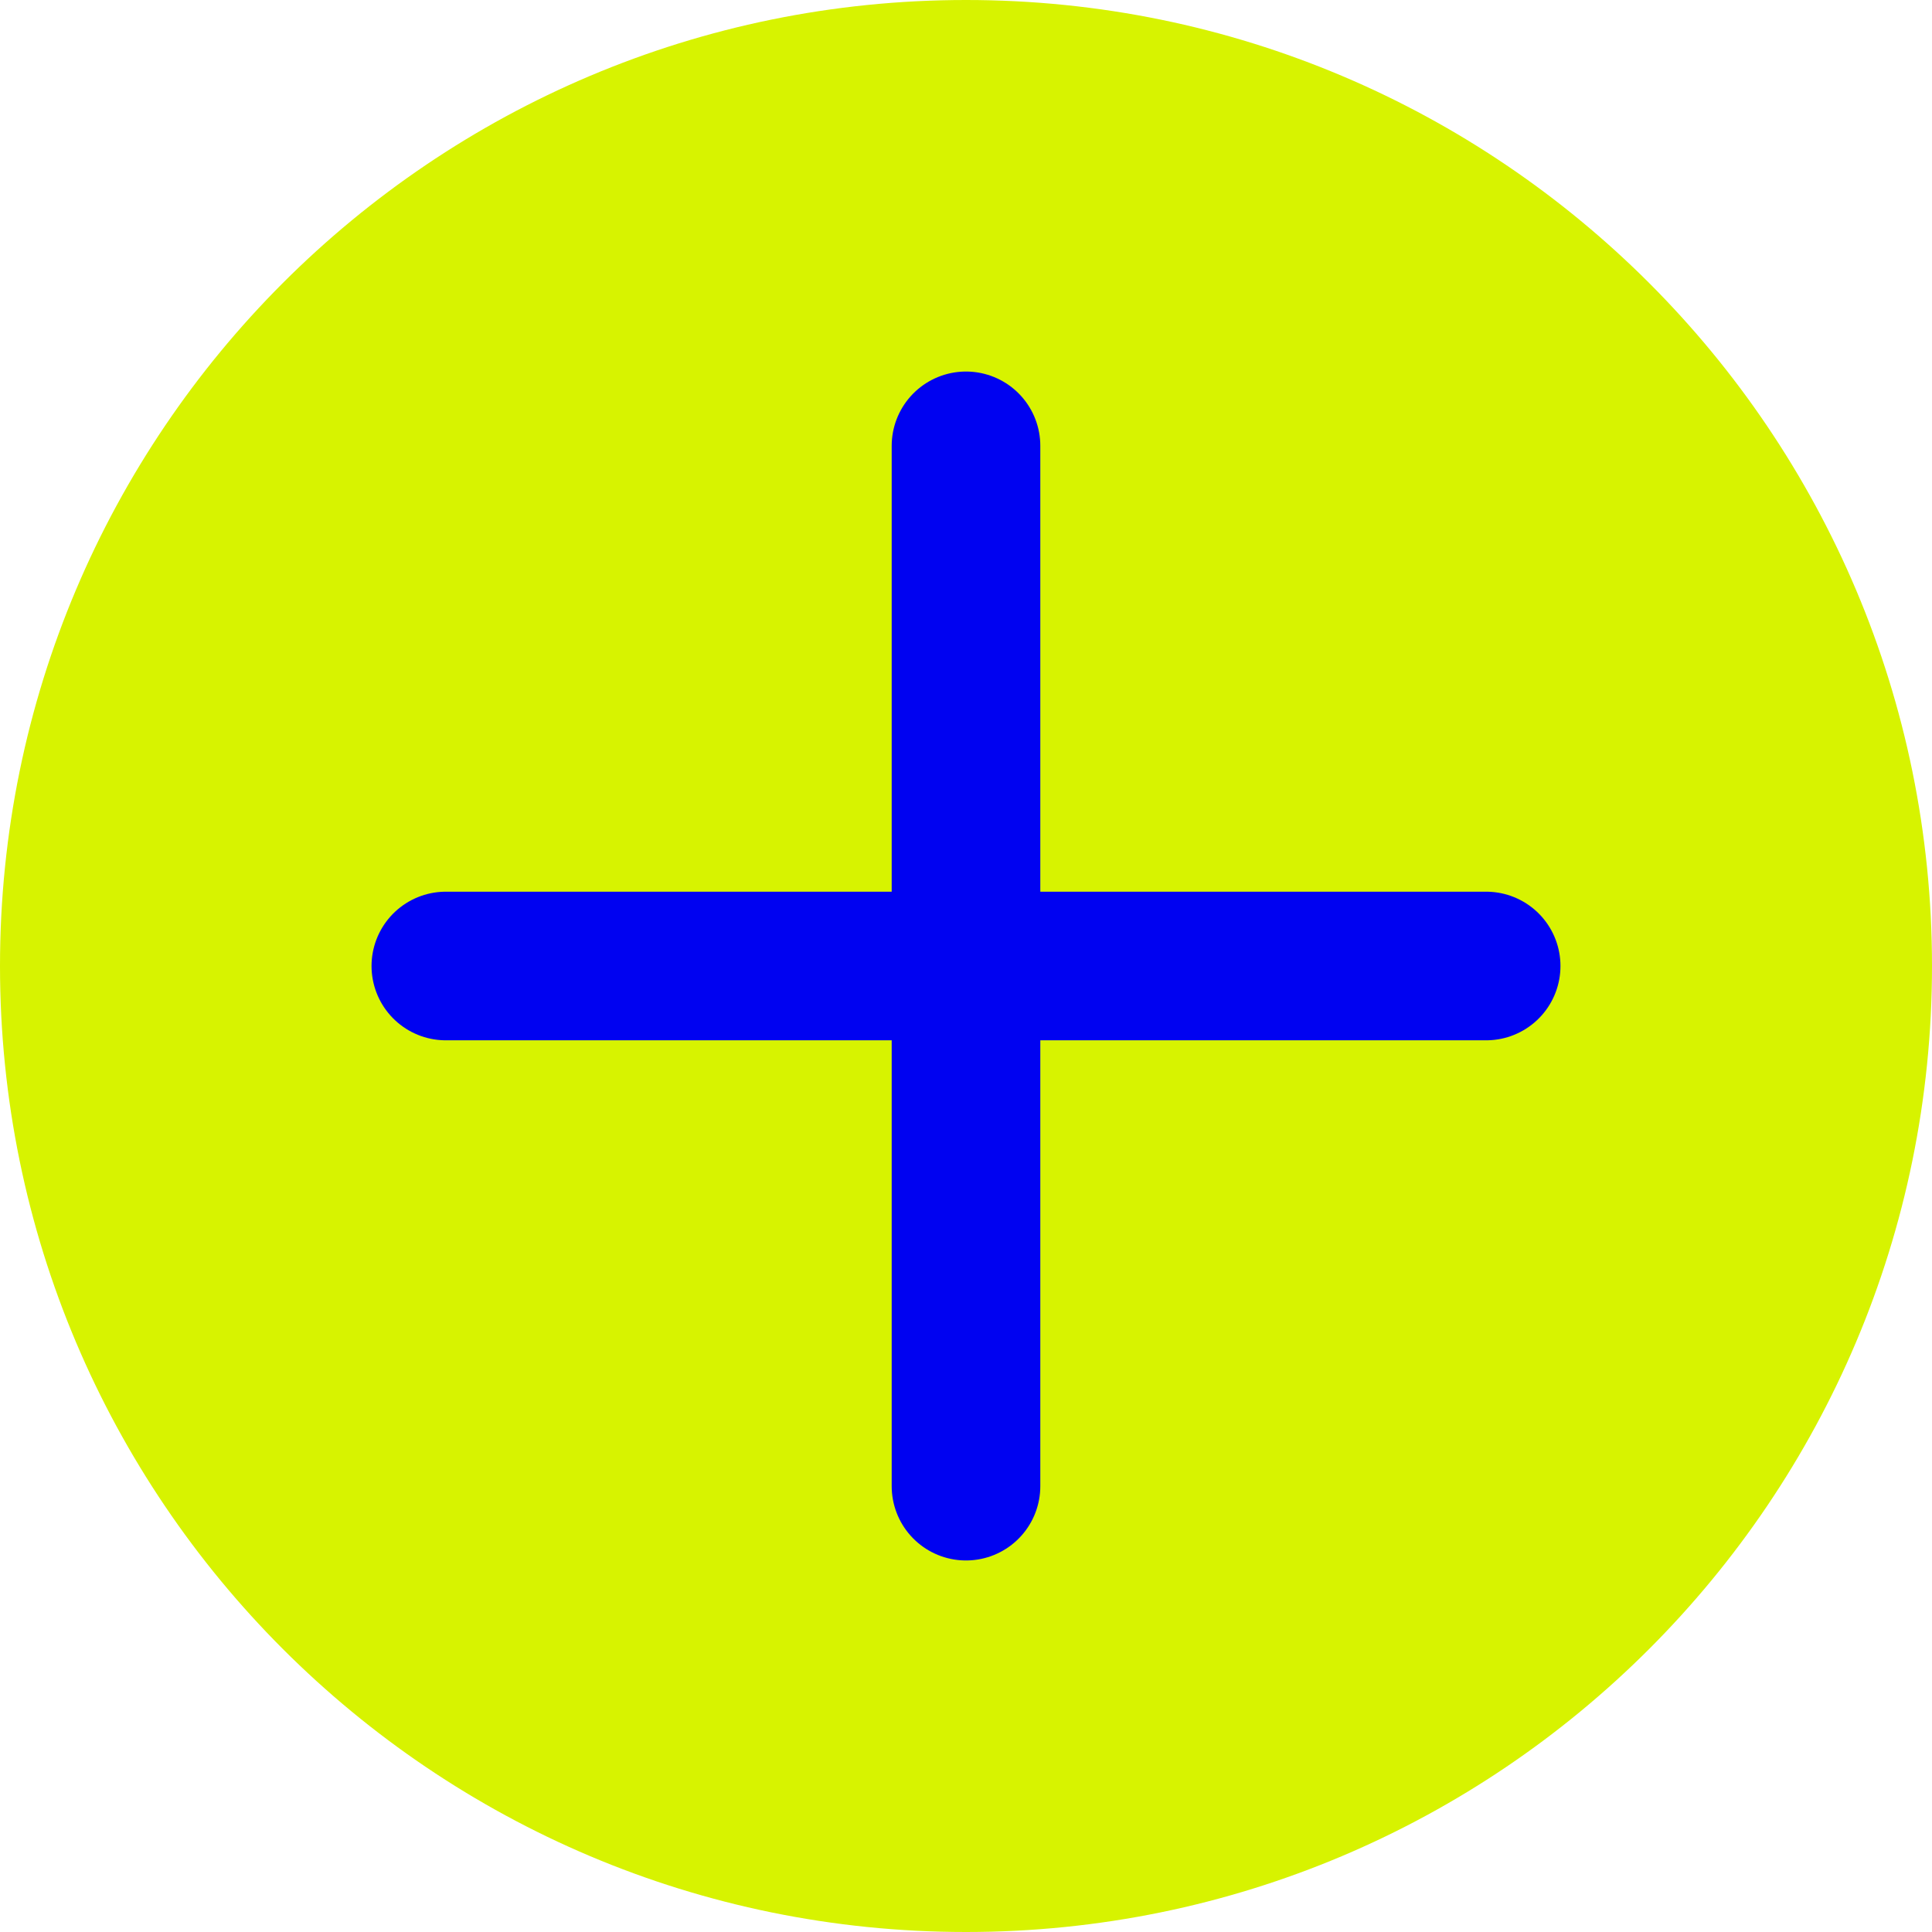
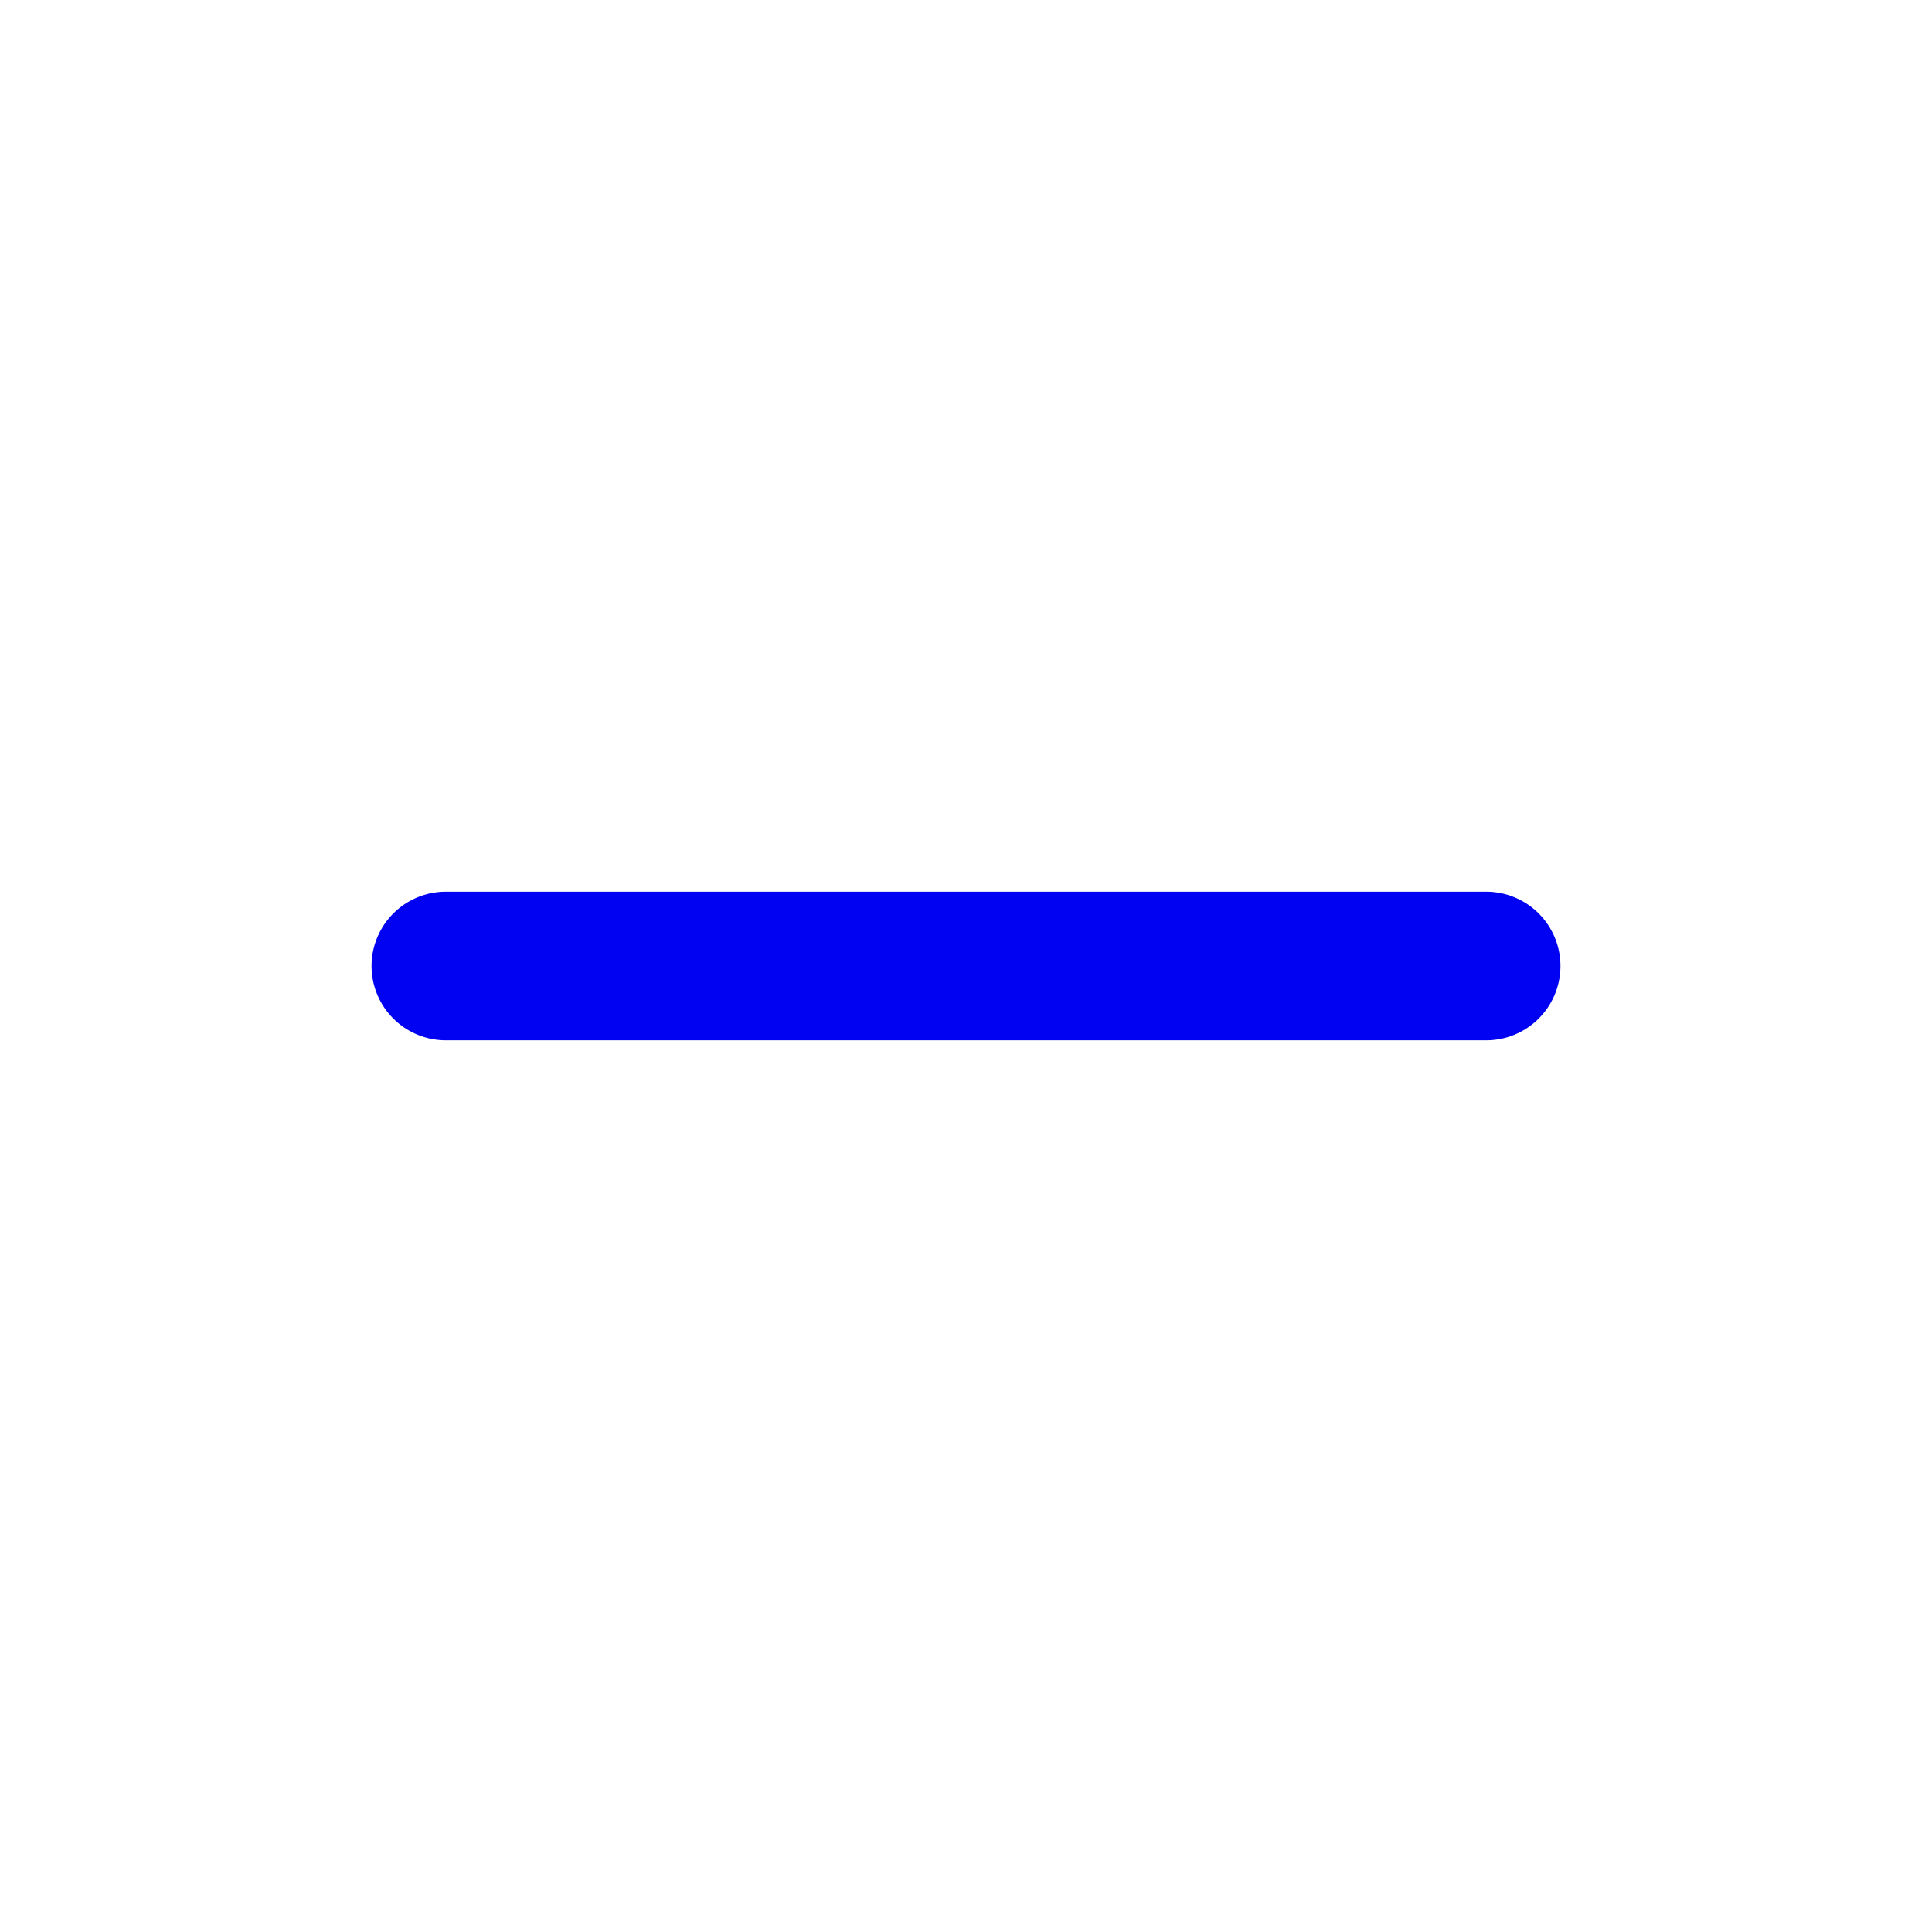
<svg xmlns="http://www.w3.org/2000/svg" width="26" height="26" viewBox="0 0 26 26" fill="none">
-   <path d="M13 26C20.18 26 26 20.18 26 13C26 5.82 20.18 0 13 0C5.82 0 0 5.82 0 13C0 20.18 5.82 26 13 26Z" fill="#D7F300" />
  <path d="M20 13L6 13" stroke="#0002F1" stroke-width="2" stroke-linecap="round" />
-   <path d="M13 20L13 6" stroke="#0002F1" stroke-width="2" stroke-linecap="round" />
</svg>